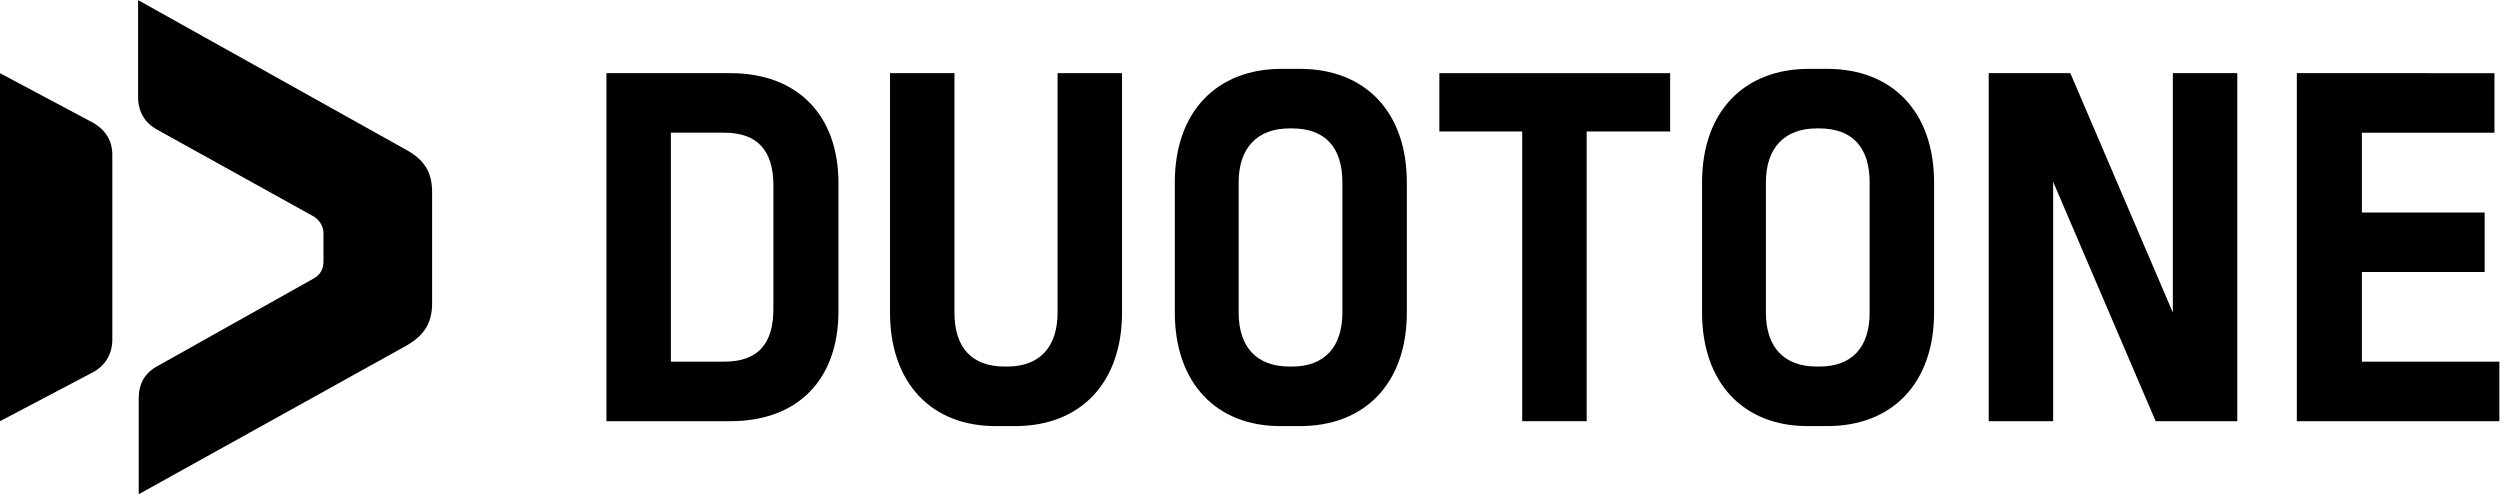
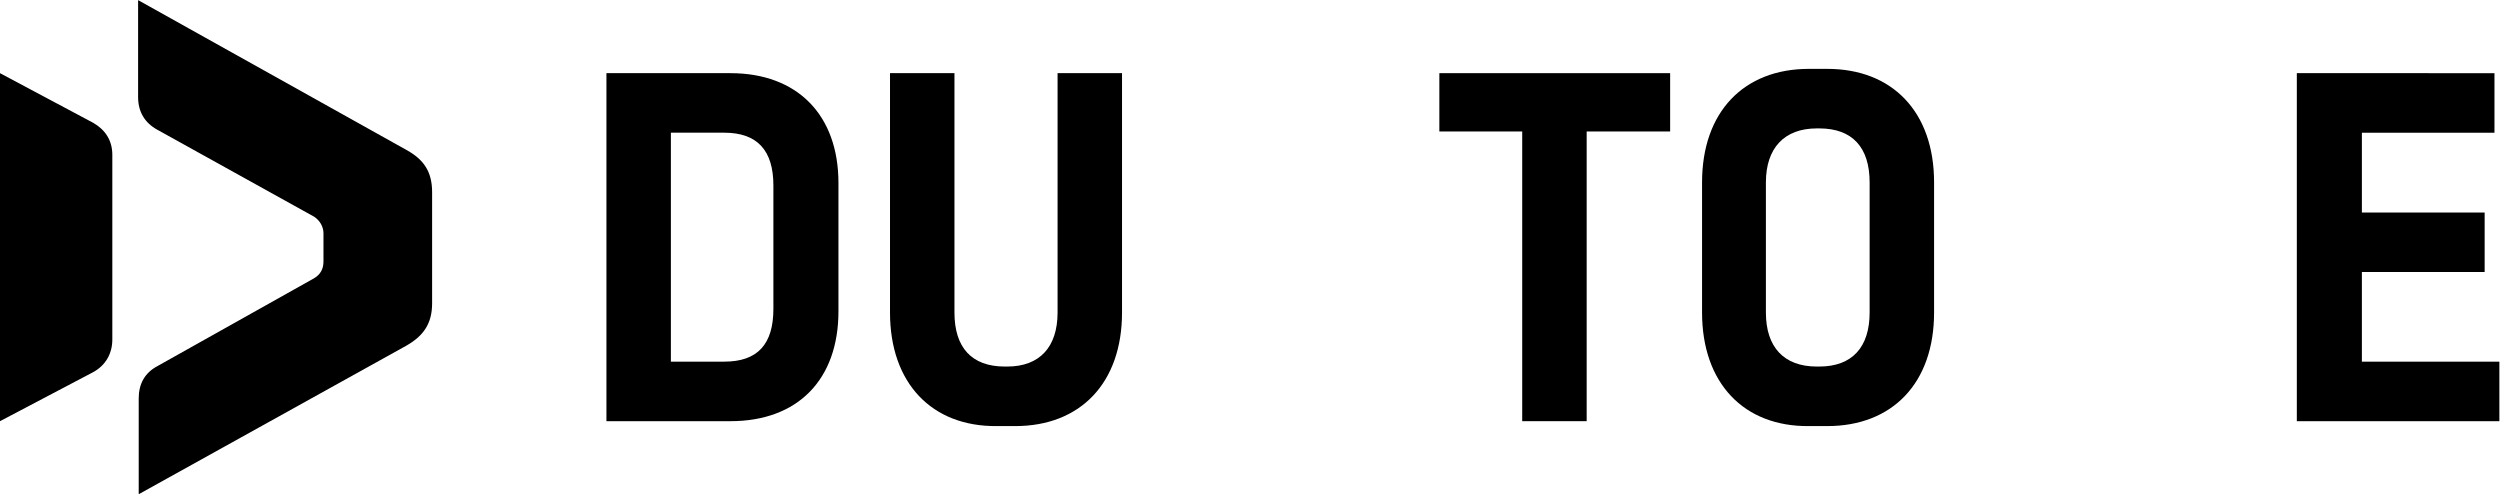
<svg xmlns="http://www.w3.org/2000/svg" viewBox="0 0 278.344 55.026">
  <clipPath id="a">
    <path d="m0 0h208.758v41.27h-208.758z" />
  </clipPath>
  <clipPath id="b">
    <path d="m0 0h208.758v41.27h-208.758z" />
  </clipPath>
  <g transform="matrix(1.333 0 0 -1.333 0 55.026)">
    <g clip-path="url(#a)" fill="currentColor">
      <path d="m0 0v29.068l7.793-4.152c.974-.564 1.589-1.436 1.589-2.666v-15.432c0-1.179-.564-2.153-1.589-2.717zm36.092 19.123v-9.28c0-1.692-.718-2.717-2.153-3.537l-22.353-12.407v7.998c0 1.23.513 2.153 1.59 2.717l13.073 7.331c.512.308.769.769.769 1.384v2.359c0 .564-.308 1.076-.769 1.384l-13.125 7.28c-1.025.564-1.589 1.486-1.589 2.717v8.1l22.404-12.509c1.486-.82 2.153-1.846 2.153-3.537" transform="translate(0 6.101)" />
      <path d="m0 0c5.588 0 9.023-3.486 9.023-9.177v-10.715c0-5.69-3.384-9.176-9.023-9.176h-10.356v29.068zm3.589-19.686v10.304c0 2.922-1.333 4.409-4.102 4.409h-4.46v-19.122h4.46c2.769 0 4.102 1.435 4.102 4.409" transform="translate(61.008 35.169)" />
      <path d="m0 0v19.994h5.383v-19.994c0-2.922 1.435-4.511 4.204-4.511h.205c2.717 0 4.204 1.64 4.204 4.511v19.994h5.383v-19.994c0-5.896-3.486-9.484-8.921-9.484h-1.538c-5.434-.052-8.92 3.588-8.92 9.484" transform="translate(74.337 15.175)" />
-       <path d="m0 0v10.869c0 5.895 3.486 9.484 8.92 9.484h1.538c5.435 0 8.921-3.589 8.921-9.484v-10.869c0-5.896-3.486-9.484-8.921-9.484h-1.538c-5.434-.052-8.92 3.588-8.92 9.484m13.996 0v10.869c0 2.922-1.436 4.511-4.204 4.511h-.205c-2.717 0-4.255-1.64-4.255-4.511v-10.869c0-2.871 1.486-4.511 4.255-4.511h.205c2.717 0 4.204 1.64 4.204 4.511" transform="translate(98.125 15.175)" />
    </g>
    <path d="m0 0v-24.198h-5.383v24.198h-6.921v4.87h19.276v-4.87z" fill="currentColor" transform="translate(132.525 30.299)" />
    <g clip-path="url(#b)">
      <path d="m0 0v10.869c0 5.895 3.486 9.484 8.92 9.484h1.538c5.435 0 8.921-3.589 8.921-9.484v-10.869c0-5.896-3.486-9.484-8.921-9.484h-1.538c-5.434-.052-8.92 3.588-8.92 9.484m13.996 0v10.869c0 2.922-1.436 4.511-4.204 4.511h-.205c-2.717 0-4.255-1.64-4.255-4.511v-10.869c0-2.871 1.486-4.511 4.255-4.511h.205c2.768 0 4.204 1.64 4.204 4.511" fill="currentColor" transform="translate(142.163 15.175)" />
    </g>
    <g fill="currentColor">
-       <path d="m0 0 8.562-19.994v19.994h5.383v-29.068h-6.819l-8.561 19.994v-19.994h-5.383v29.068z" transform="translate(172.923 35.169)" />
      <path d="m0 0v-29.068h16.918v4.972h-11.484v7.486h10.254v4.972h-10.254v6.665h11.074v4.973z" transform="translate(191.84 35.169)" />
    </g>
  </g>
</svg>